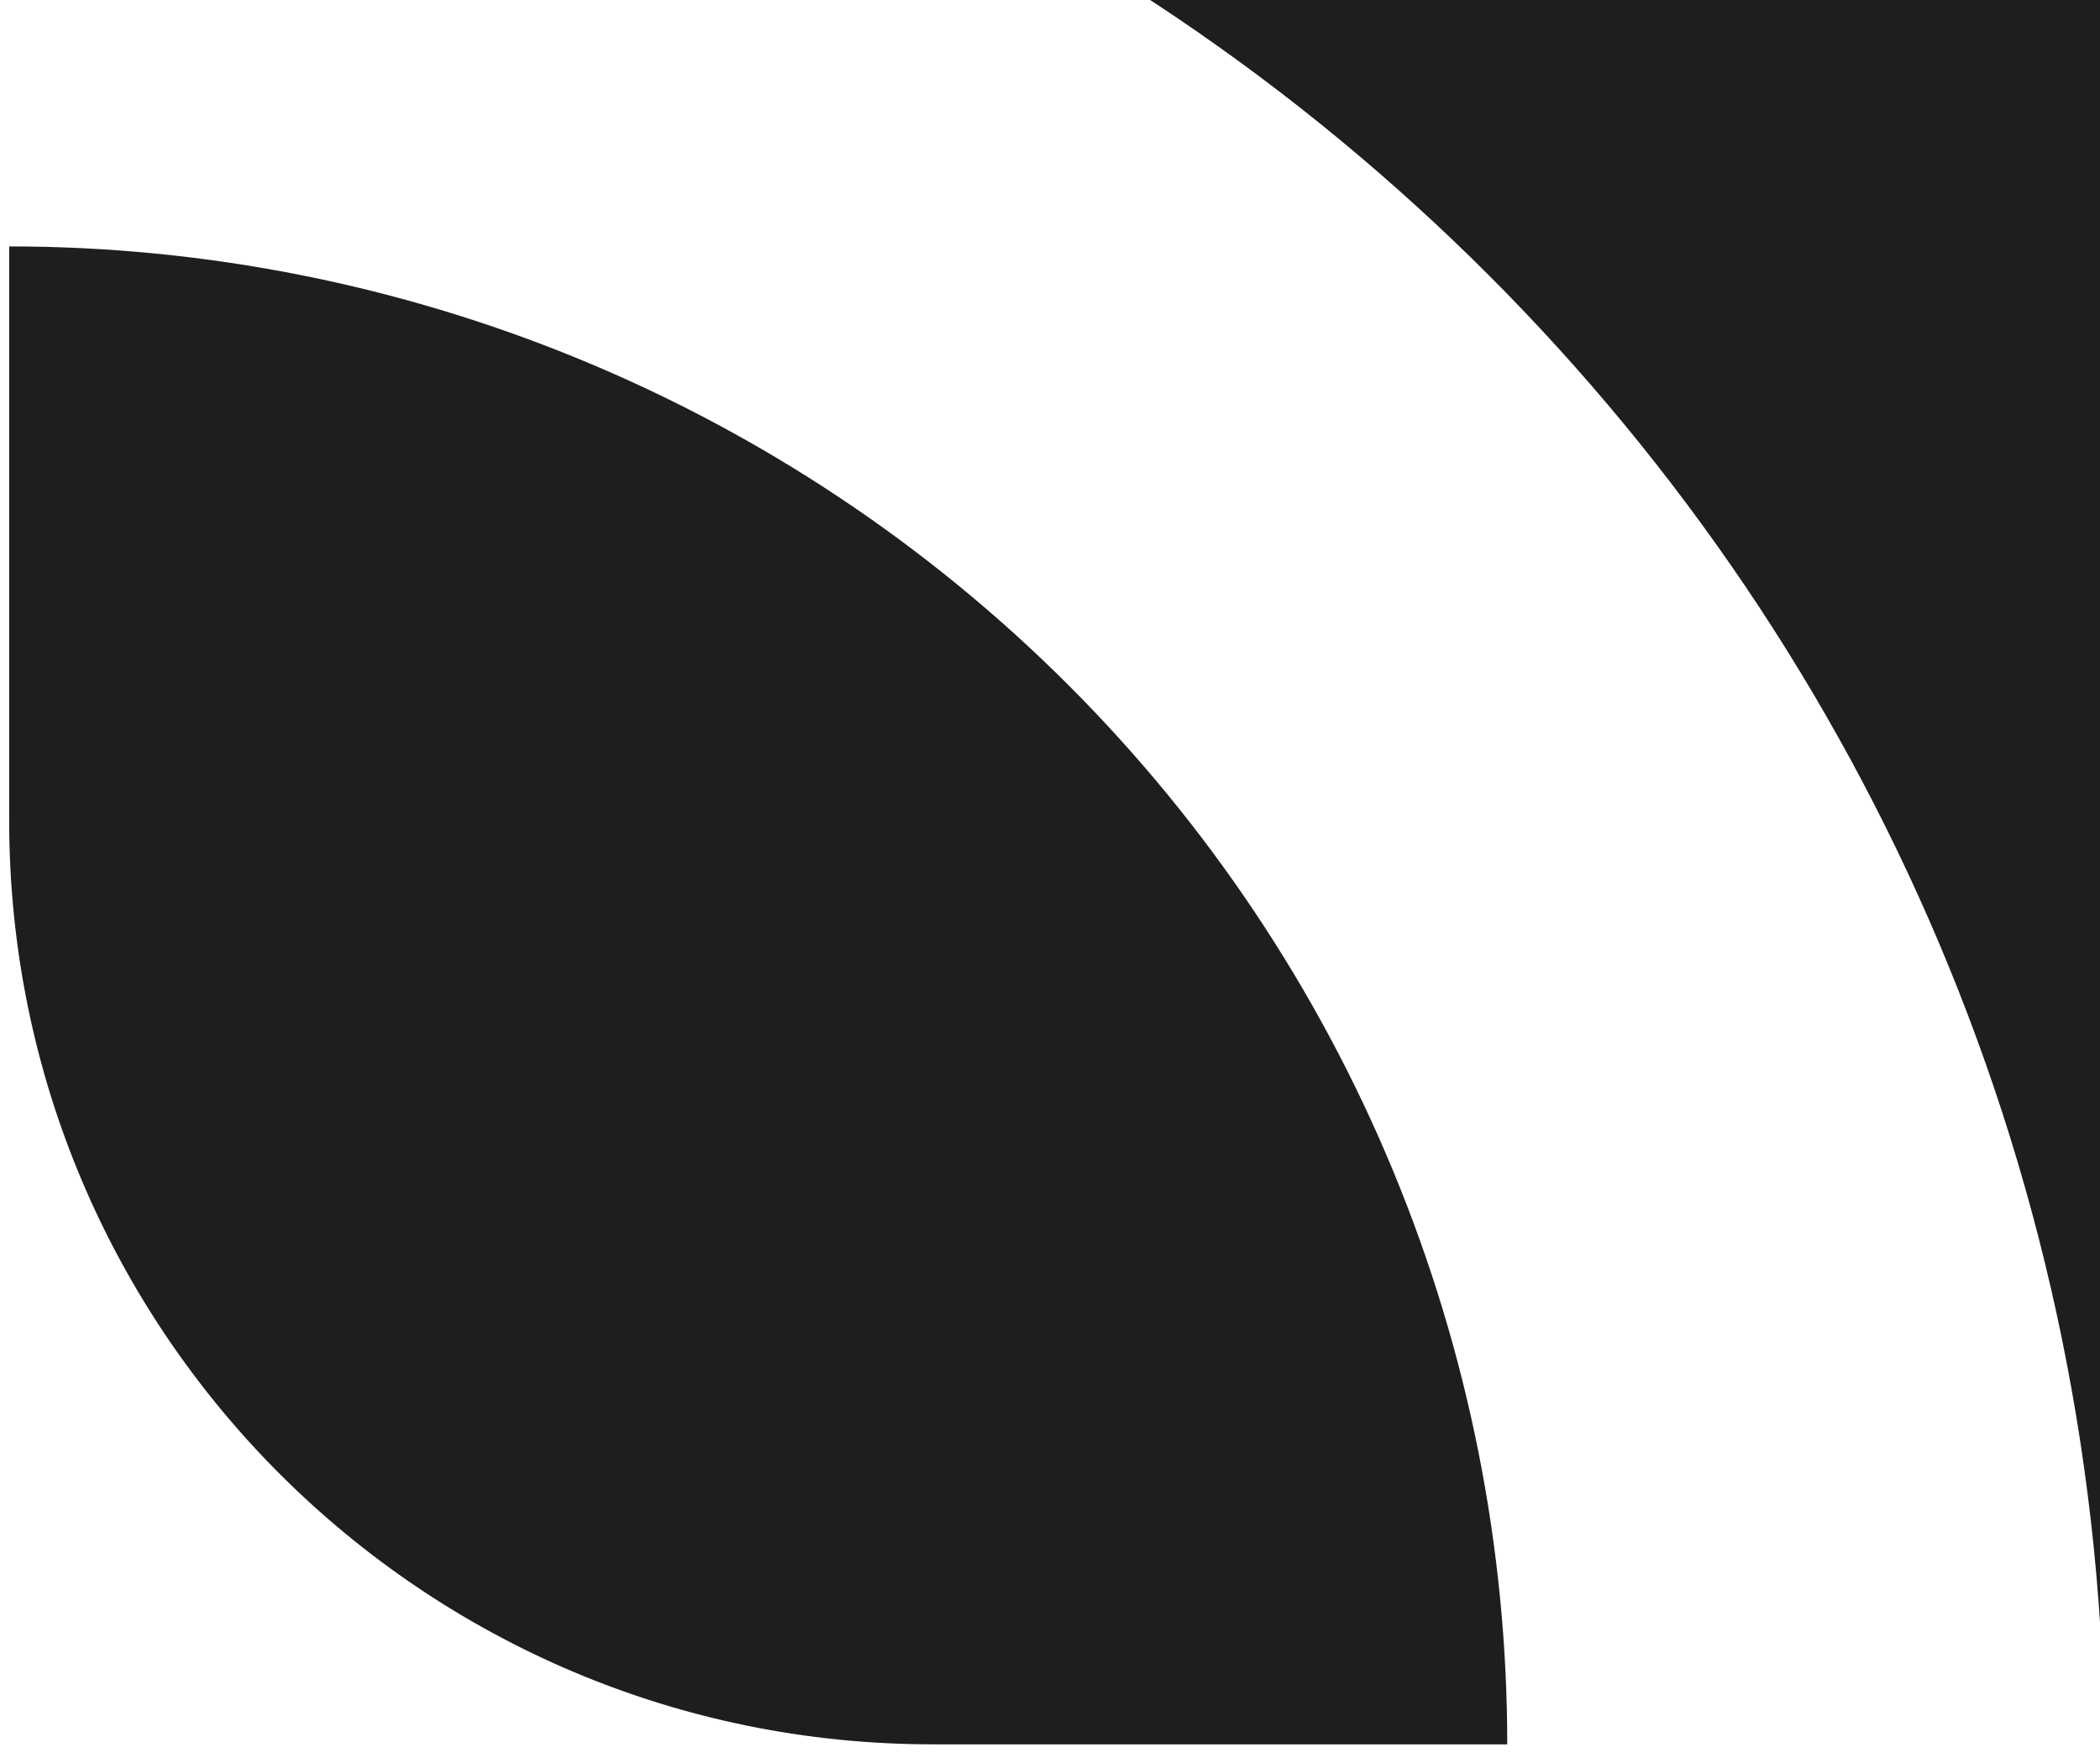
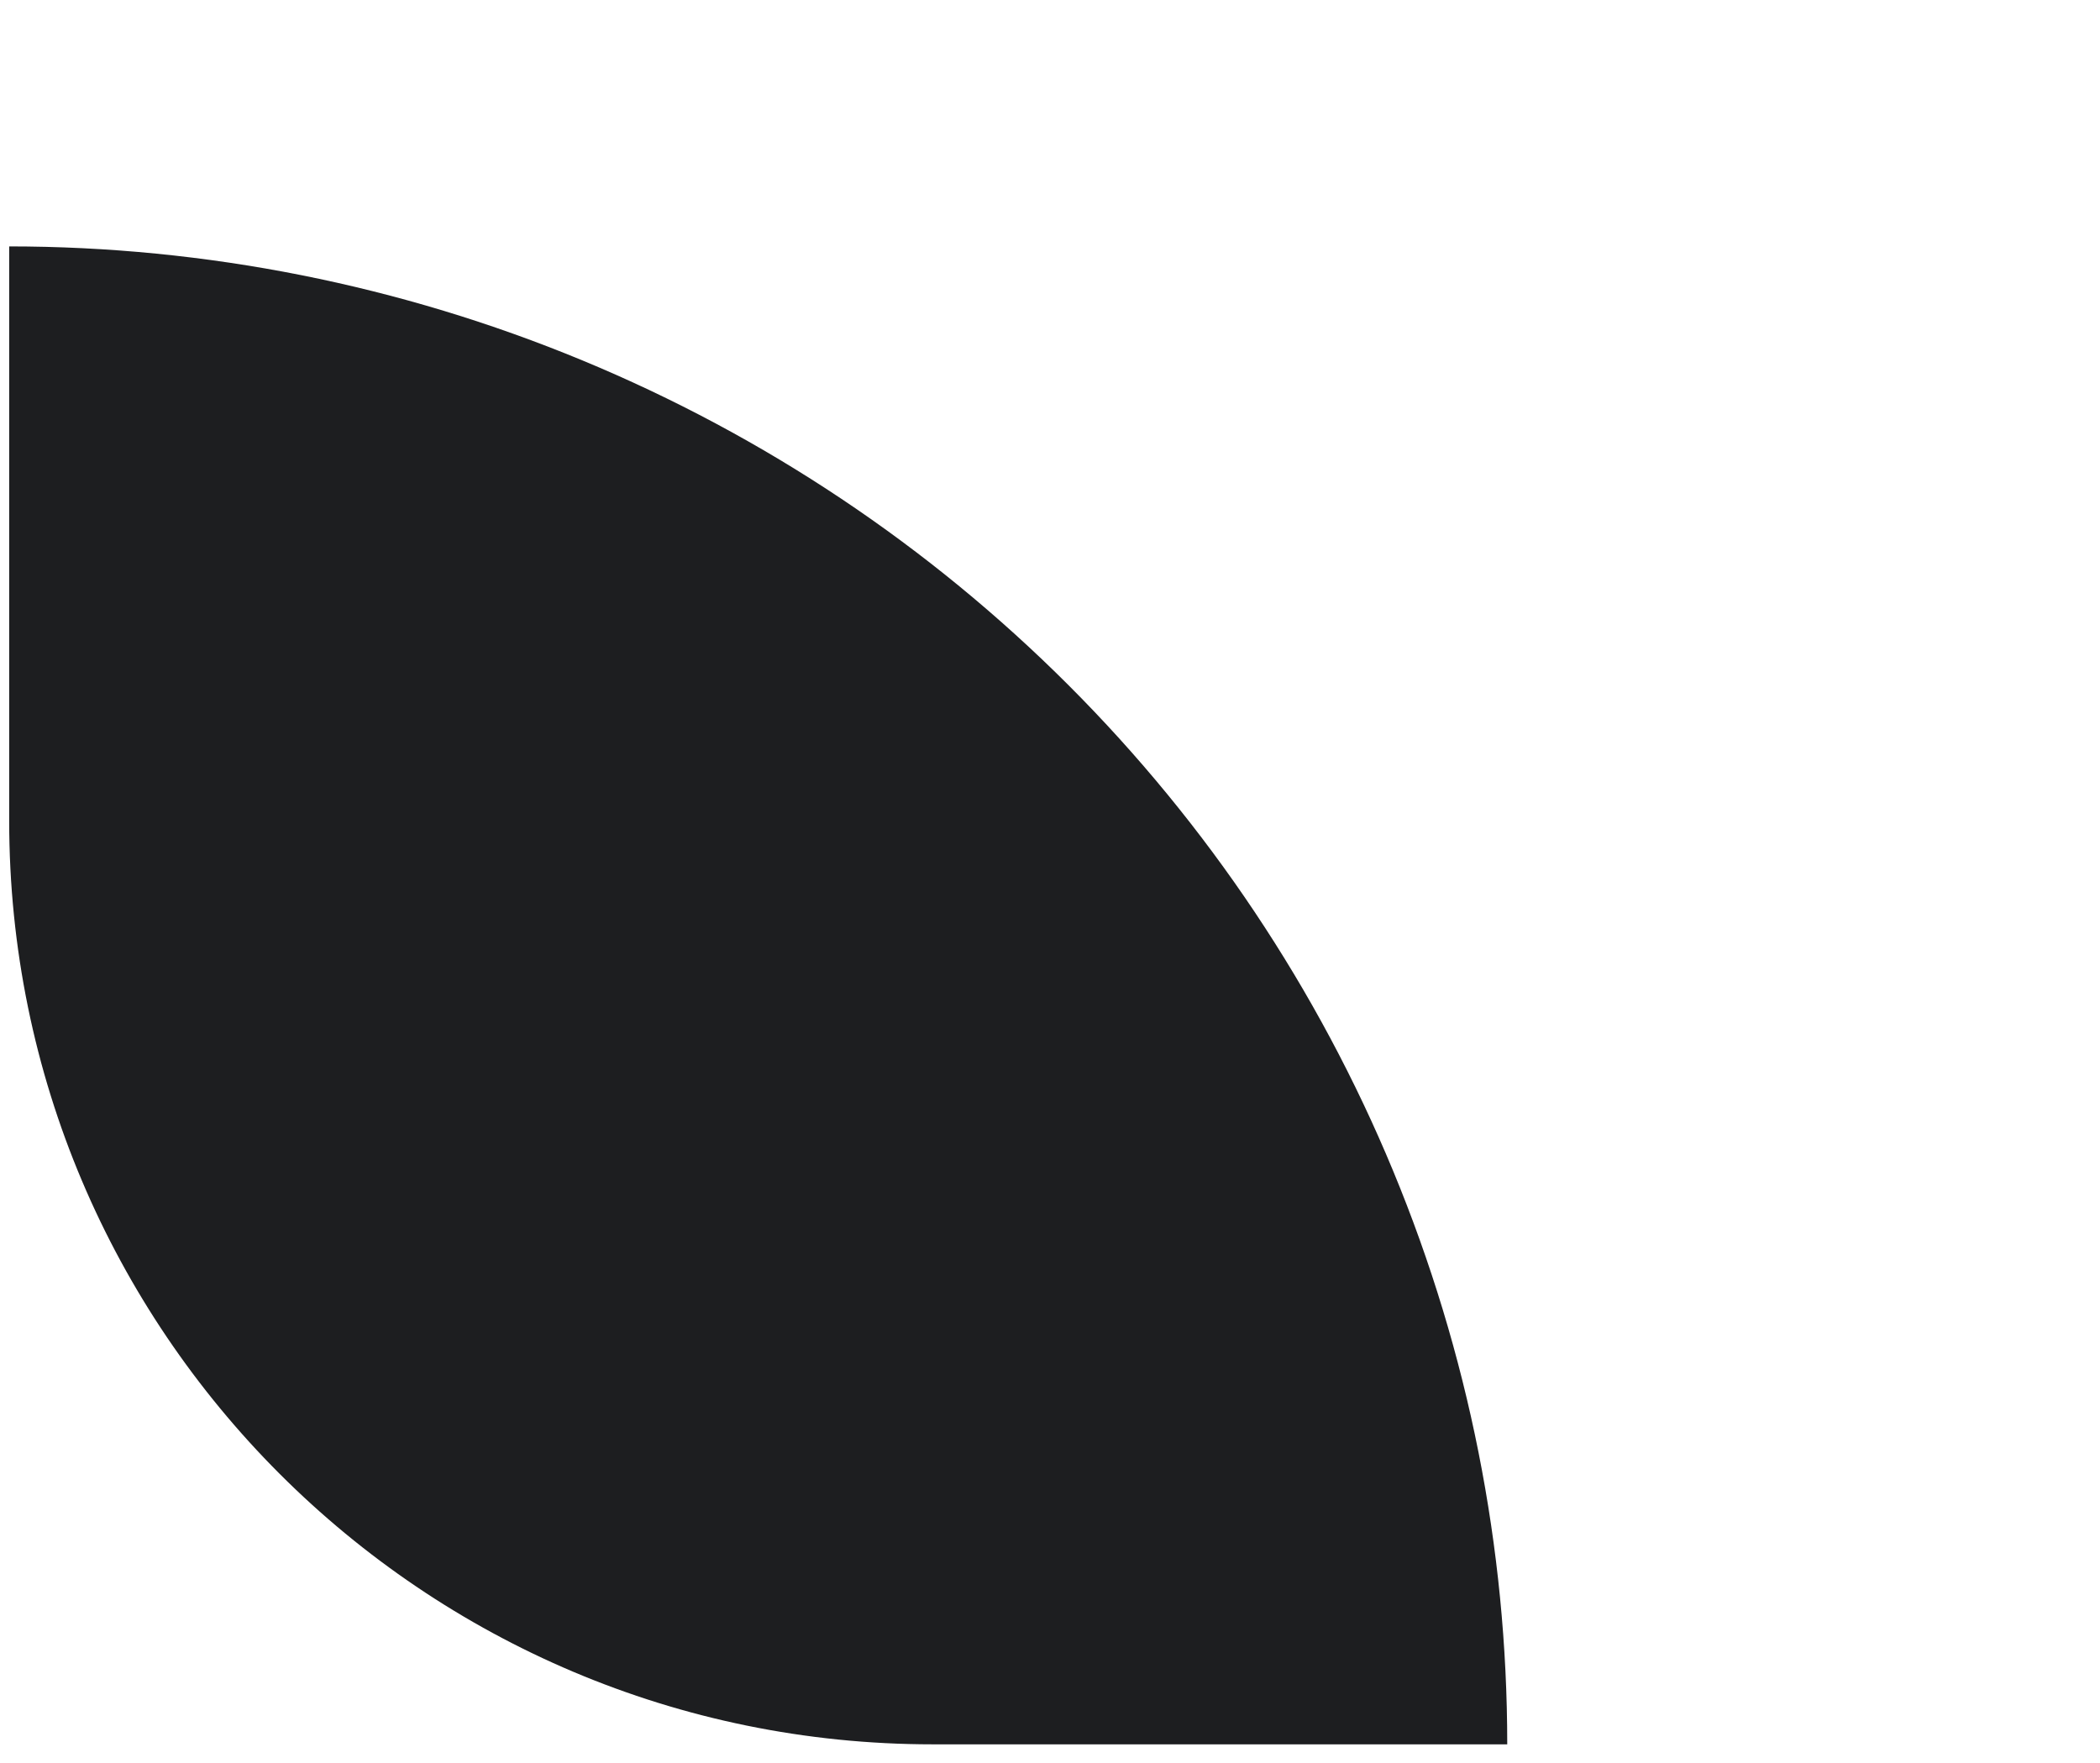
<svg xmlns="http://www.w3.org/2000/svg" width="218" height="183" viewBox="0 0 218 183" fill="none">
  <path d="M156.466 181.095C156.466 160.673 152.444 140.45 144.629 121.583C136.814 102.715 125.359 85.572 110.918 71.131C96.477 56.69 79.334 45.235 60.466 37.42C41.599 29.605 21.376 25.582 0.954 25.582L0.954 85.227C0.954 138.173 43.875 181.095 96.822 181.095H156.466Z" fill="#1D1E20" />
-   <path d="M0 -35.481C120.663 -35.481 218.481 62.337 218.481 183H270V8.867C270 -44.079 227.079 -87 174.133 -87H0V-35.481Z" fill="#1D1E20" />
</svg>